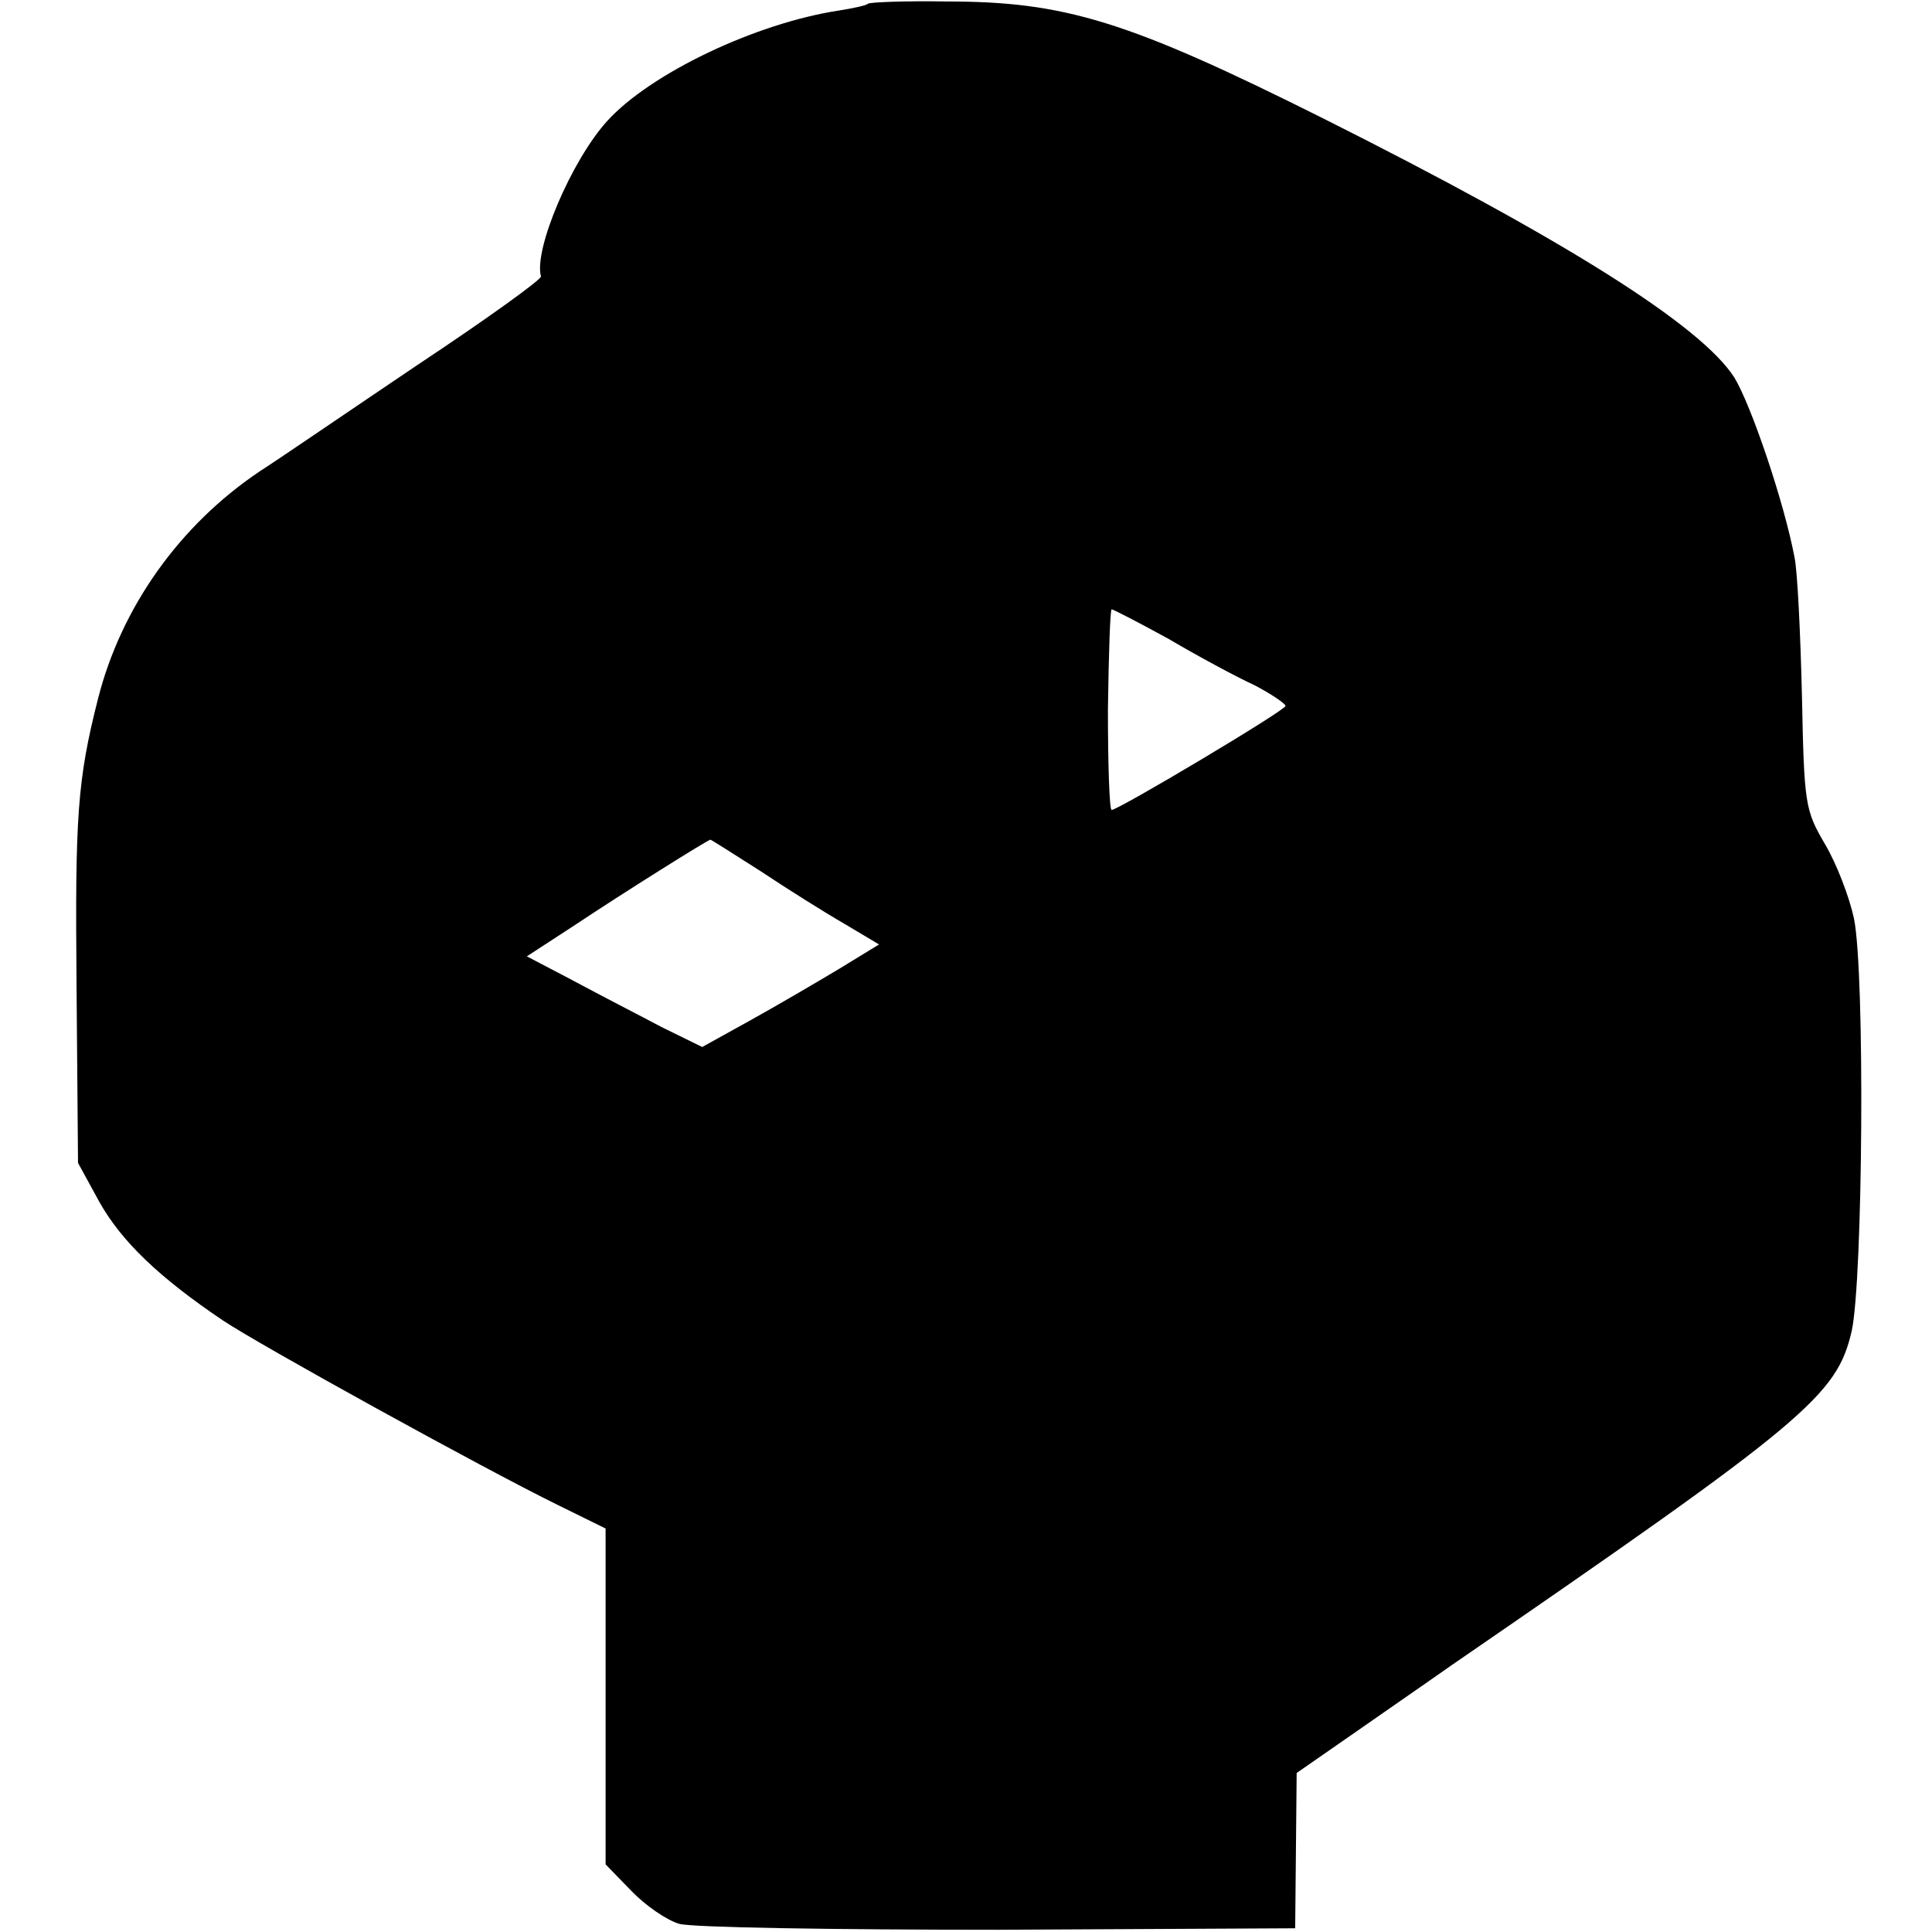
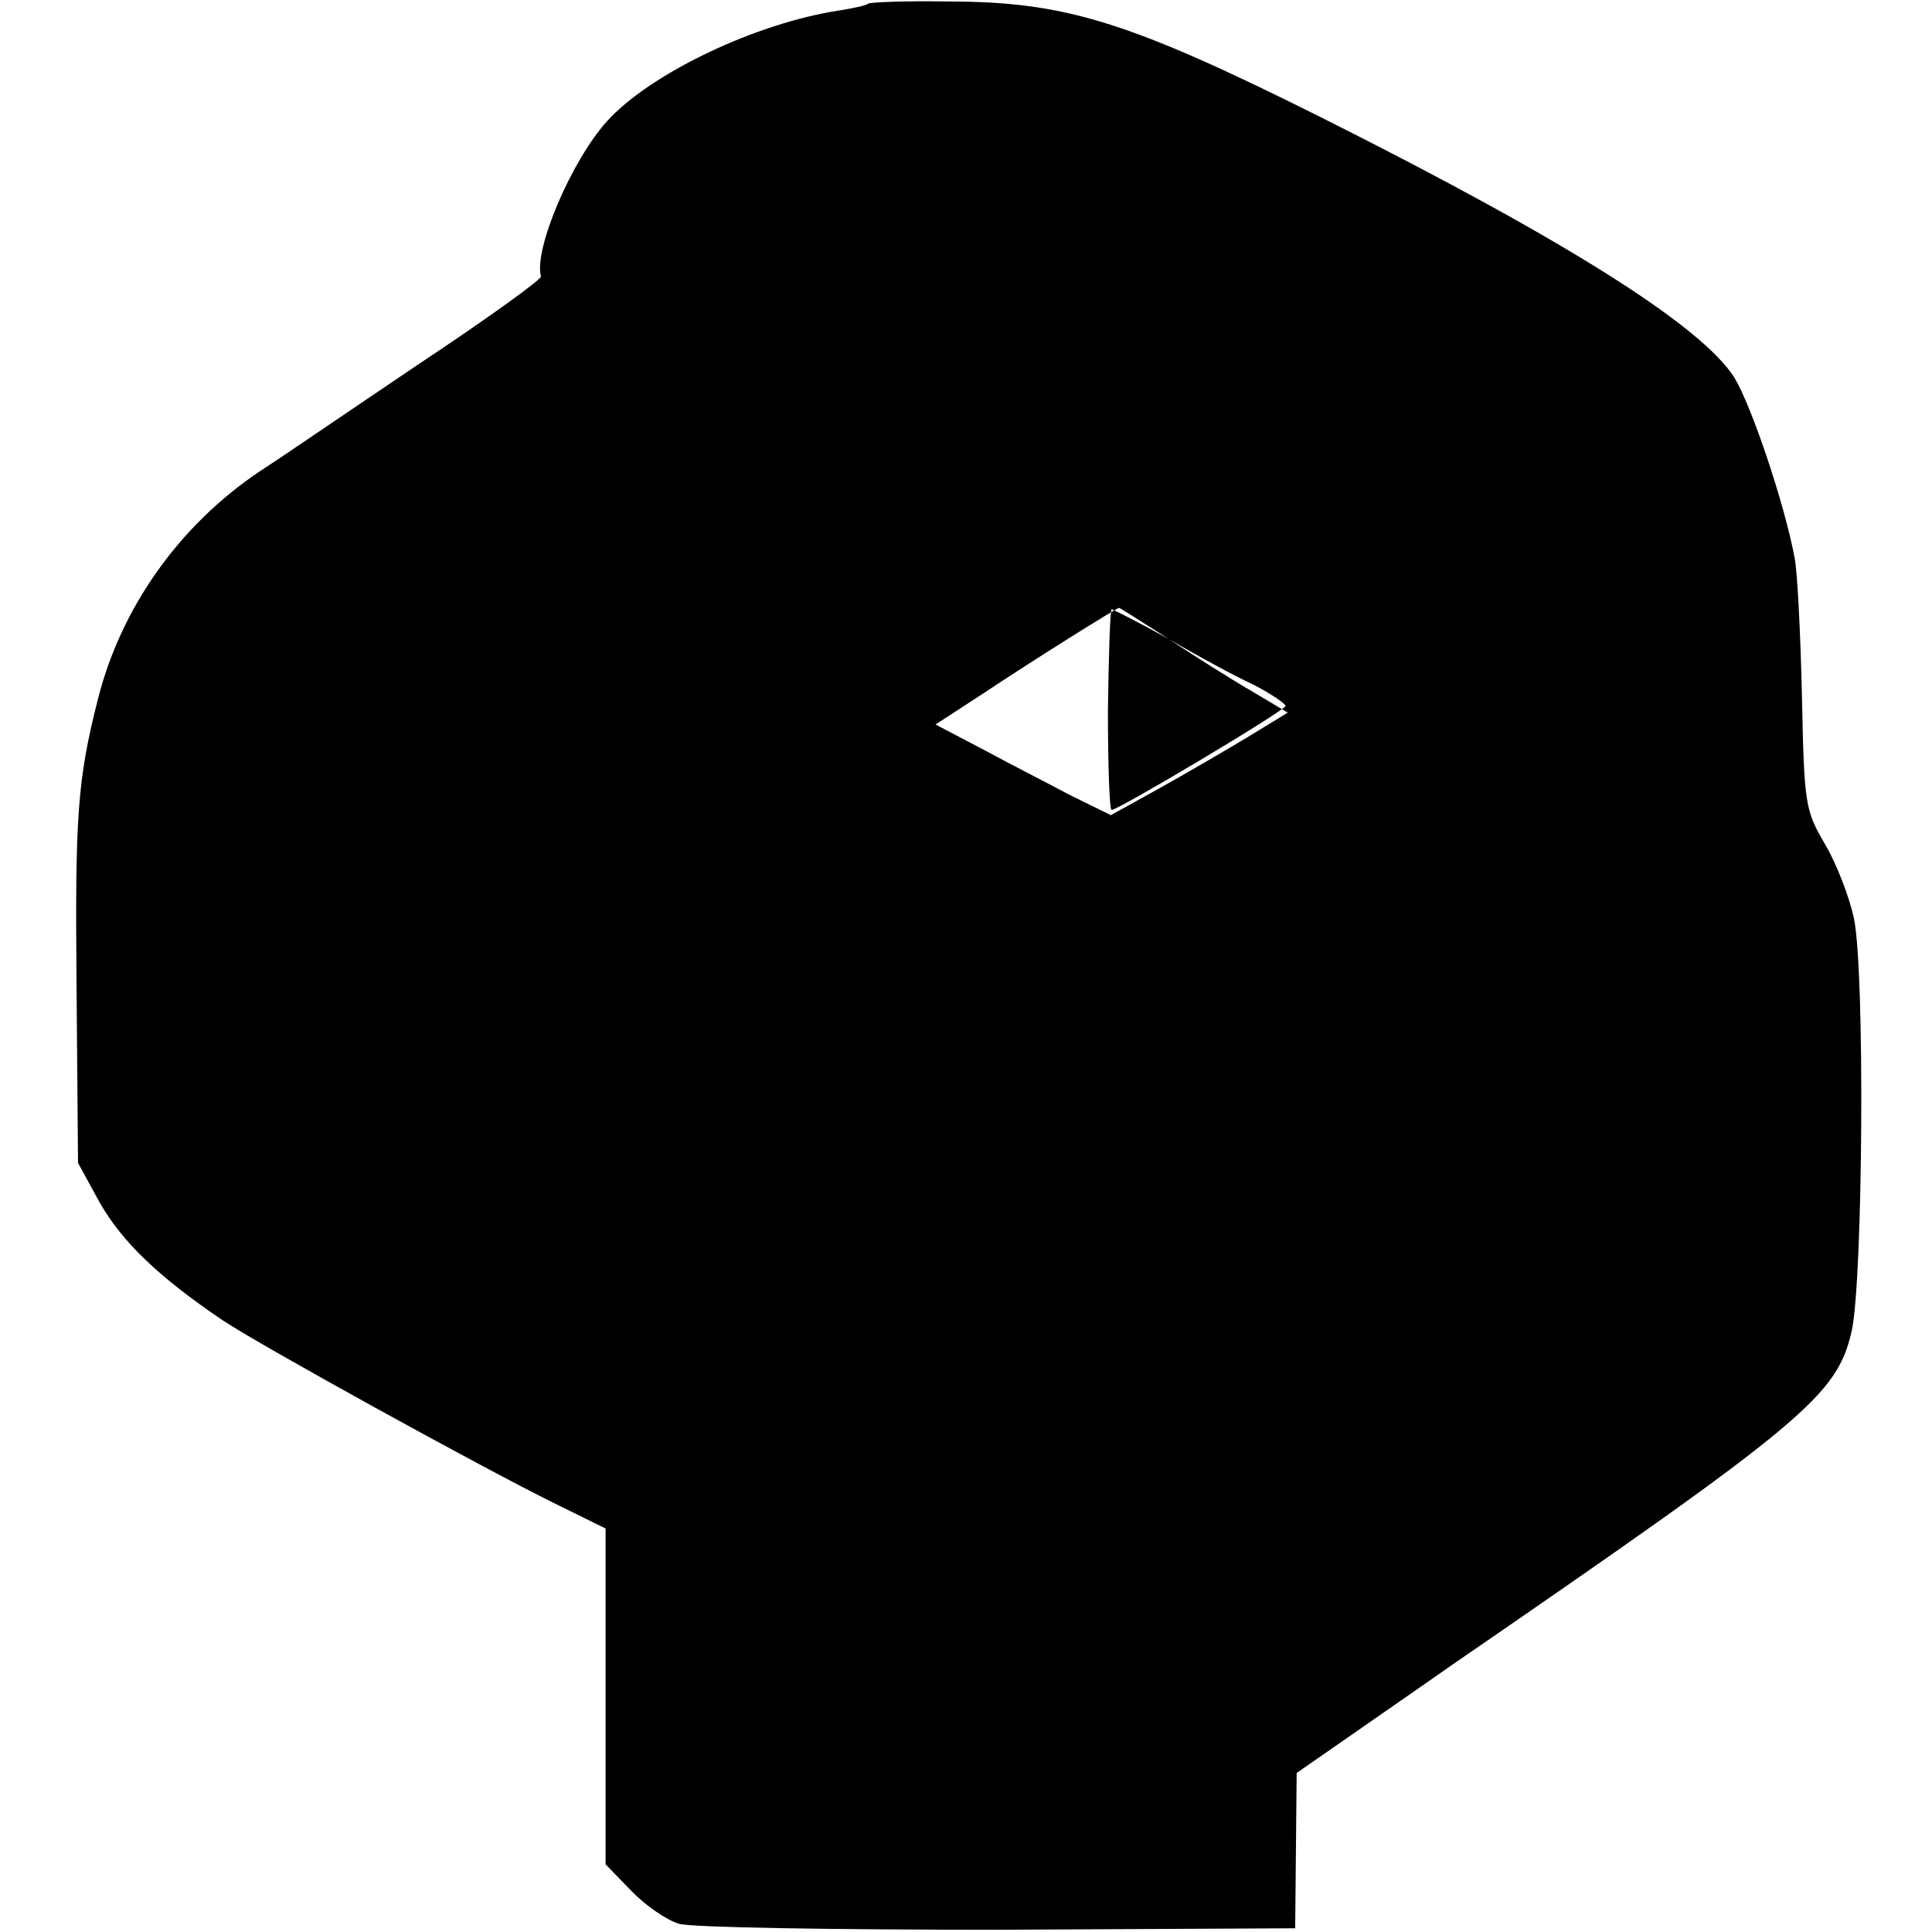
<svg xmlns="http://www.w3.org/2000/svg" version="1.0" width="260pt" height="260pt" viewBox="0 0 260 260" preserveAspectRatio="xMidYMid meet">
  <g transform="translate(0,260) scale(0.1,-0.1)" fill="#000000" stroke="none">
-     <path d="M1168 2595 c-1 -2 -19 -6 -38 -9 -113 -17 -255 -85 -313 -149 -48 -53 -99 -173 -89 -209 1 -4 -74 -58 -166 -119 -92 -62 -187 -127 -212 -143 -109 -73 -187 -184 -218 -306 -28 -110 -31 -159 -29 -385 l2 -240 29 -53 c30 -53 80 -101 166 -159 51 -34 352 -200 450 -248 l65 -32 0 -226 0 -226 34 -35 c19 -20 48 -40 65 -45 17 -5 210 -8 430 -8 l399 2 1 104 1 105 72 50 c40 28 101 70 135 94 480 330 520 364 540 451 15 69 18 481 3 555 -6 28 -23 73 -39 100 -27 46 -28 54 -31 199 -2 84 -6 168 -10 187 -14 74 -58 204 -81 242 -45 70 -227 185 -554 349 -262 131 -347 157 -506 157 -56 1 -104 -1 -106 -3z m405 -855 c39 -23 91 -51 115 -62 23 -12 42 -25 42 -28 0 -6 -225 -140 -234 -140 -3 0 -5 61 -5 135 1 74 3 135 5 135 2 0 37 -18 77 -40z m-550 -312 c36 -24 87 -56 113 -71 l47 -28 -54 -33 c-30 -18 -83 -49 -119 -69 l-65 -36 -55 27 c-30 16 -83 43 -118 62 l-63 33 63 41 c69 46 181 116 184 116 1 0 31 -19 67 -42z" />
+     <path d="M1168 2595 c-1 -2 -19 -6 -38 -9 -113 -17 -255 -85 -313 -149 -48 -53 -99 -173 -89 -209 1 -4 -74 -58 -166 -119 -92 -62 -187 -127 -212 -143 -109 -73 -187 -184 -218 -306 -28 -110 -31 -159 -29 -385 l2 -240 29 -53 c30 -53 80 -101 166 -159 51 -34 352 -200 450 -248 l65 -32 0 -226 0 -226 34 -35 c19 -20 48 -40 65 -45 17 -5 210 -8 430 -8 l399 2 1 104 1 105 72 50 c40 28 101 70 135 94 480 330 520 364 540 451 15 69 18 481 3 555 -6 28 -23 73 -39 100 -27 46 -28 54 -31 199 -2 84 -6 168 -10 187 -14 74 -58 204 -81 242 -45 70 -227 185 -554 349 -262 131 -347 157 -506 157 -56 1 -104 -1 -106 -3z m405 -855 c39 -23 91 -51 115 -62 23 -12 42 -25 42 -28 0 -6 -225 -140 -234 -140 -3 0 -5 61 -5 135 1 74 3 135 5 135 2 0 37 -18 77 -40z c36 -24 87 -56 113 -71 l47 -28 -54 -33 c-30 -18 -83 -49 -119 -69 l-65 -36 -55 27 c-30 16 -83 43 -118 62 l-63 33 63 41 c69 46 181 116 184 116 1 0 31 -19 67 -42z" />
  </g>
</svg>